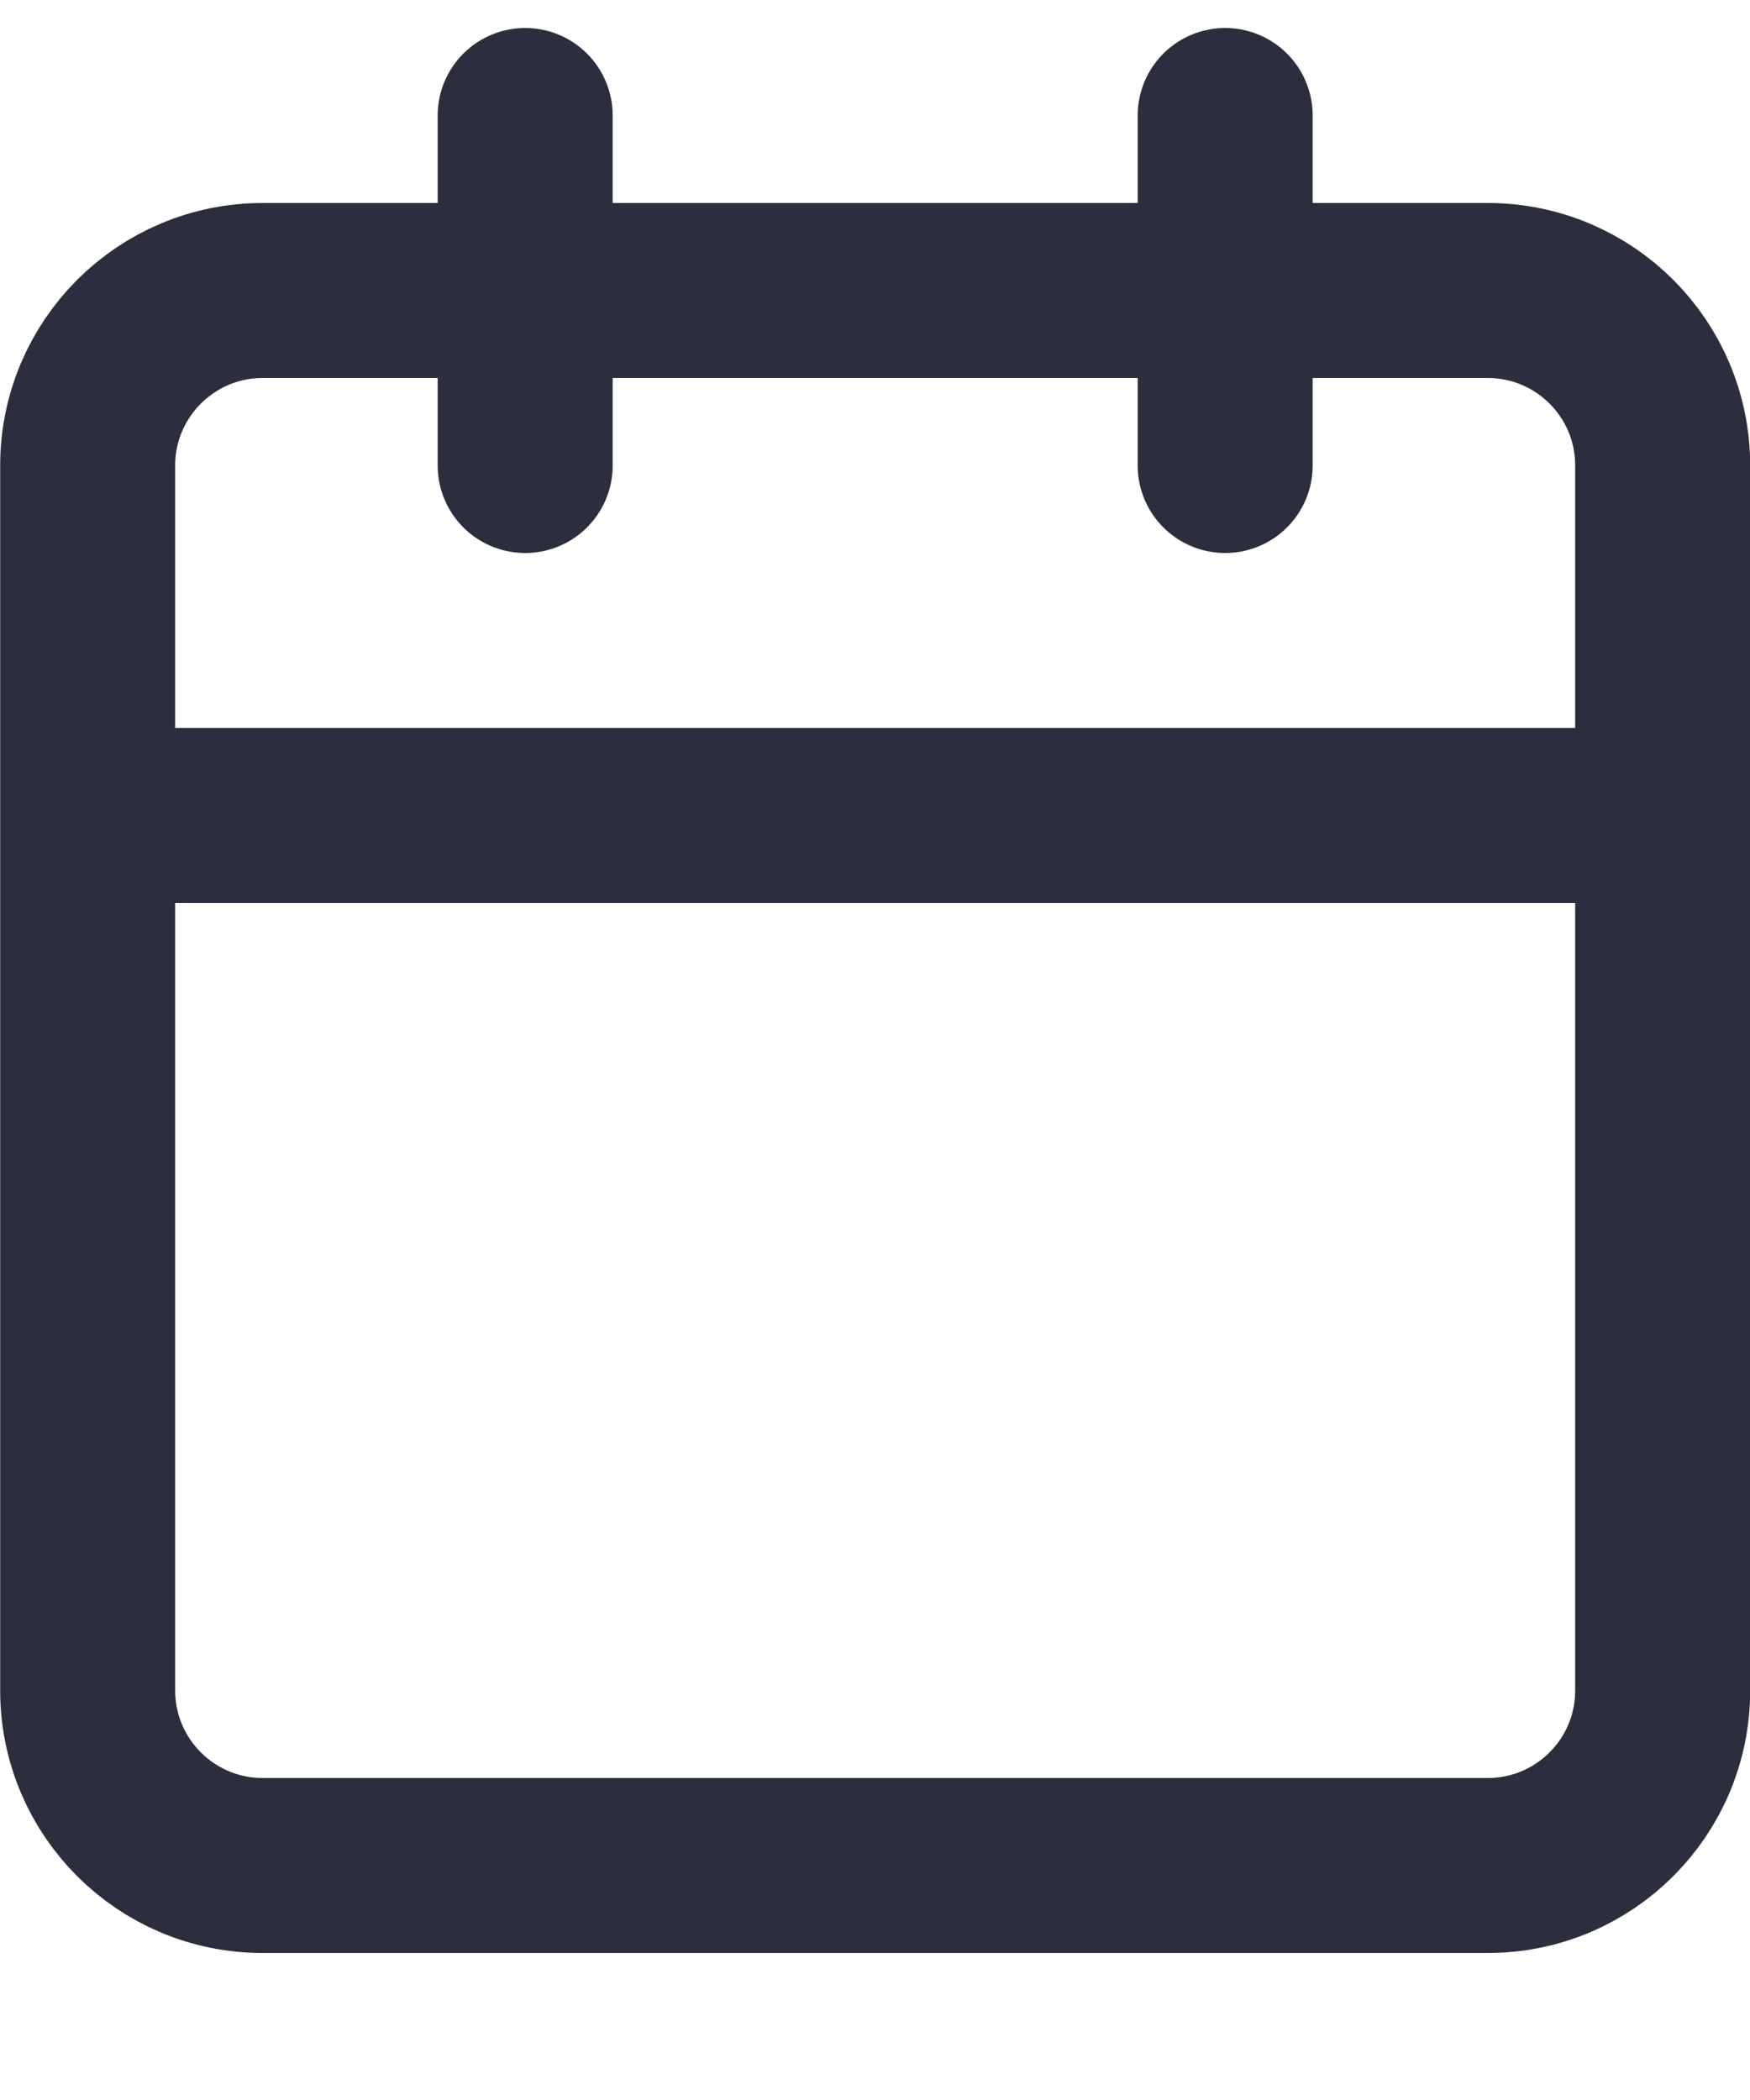
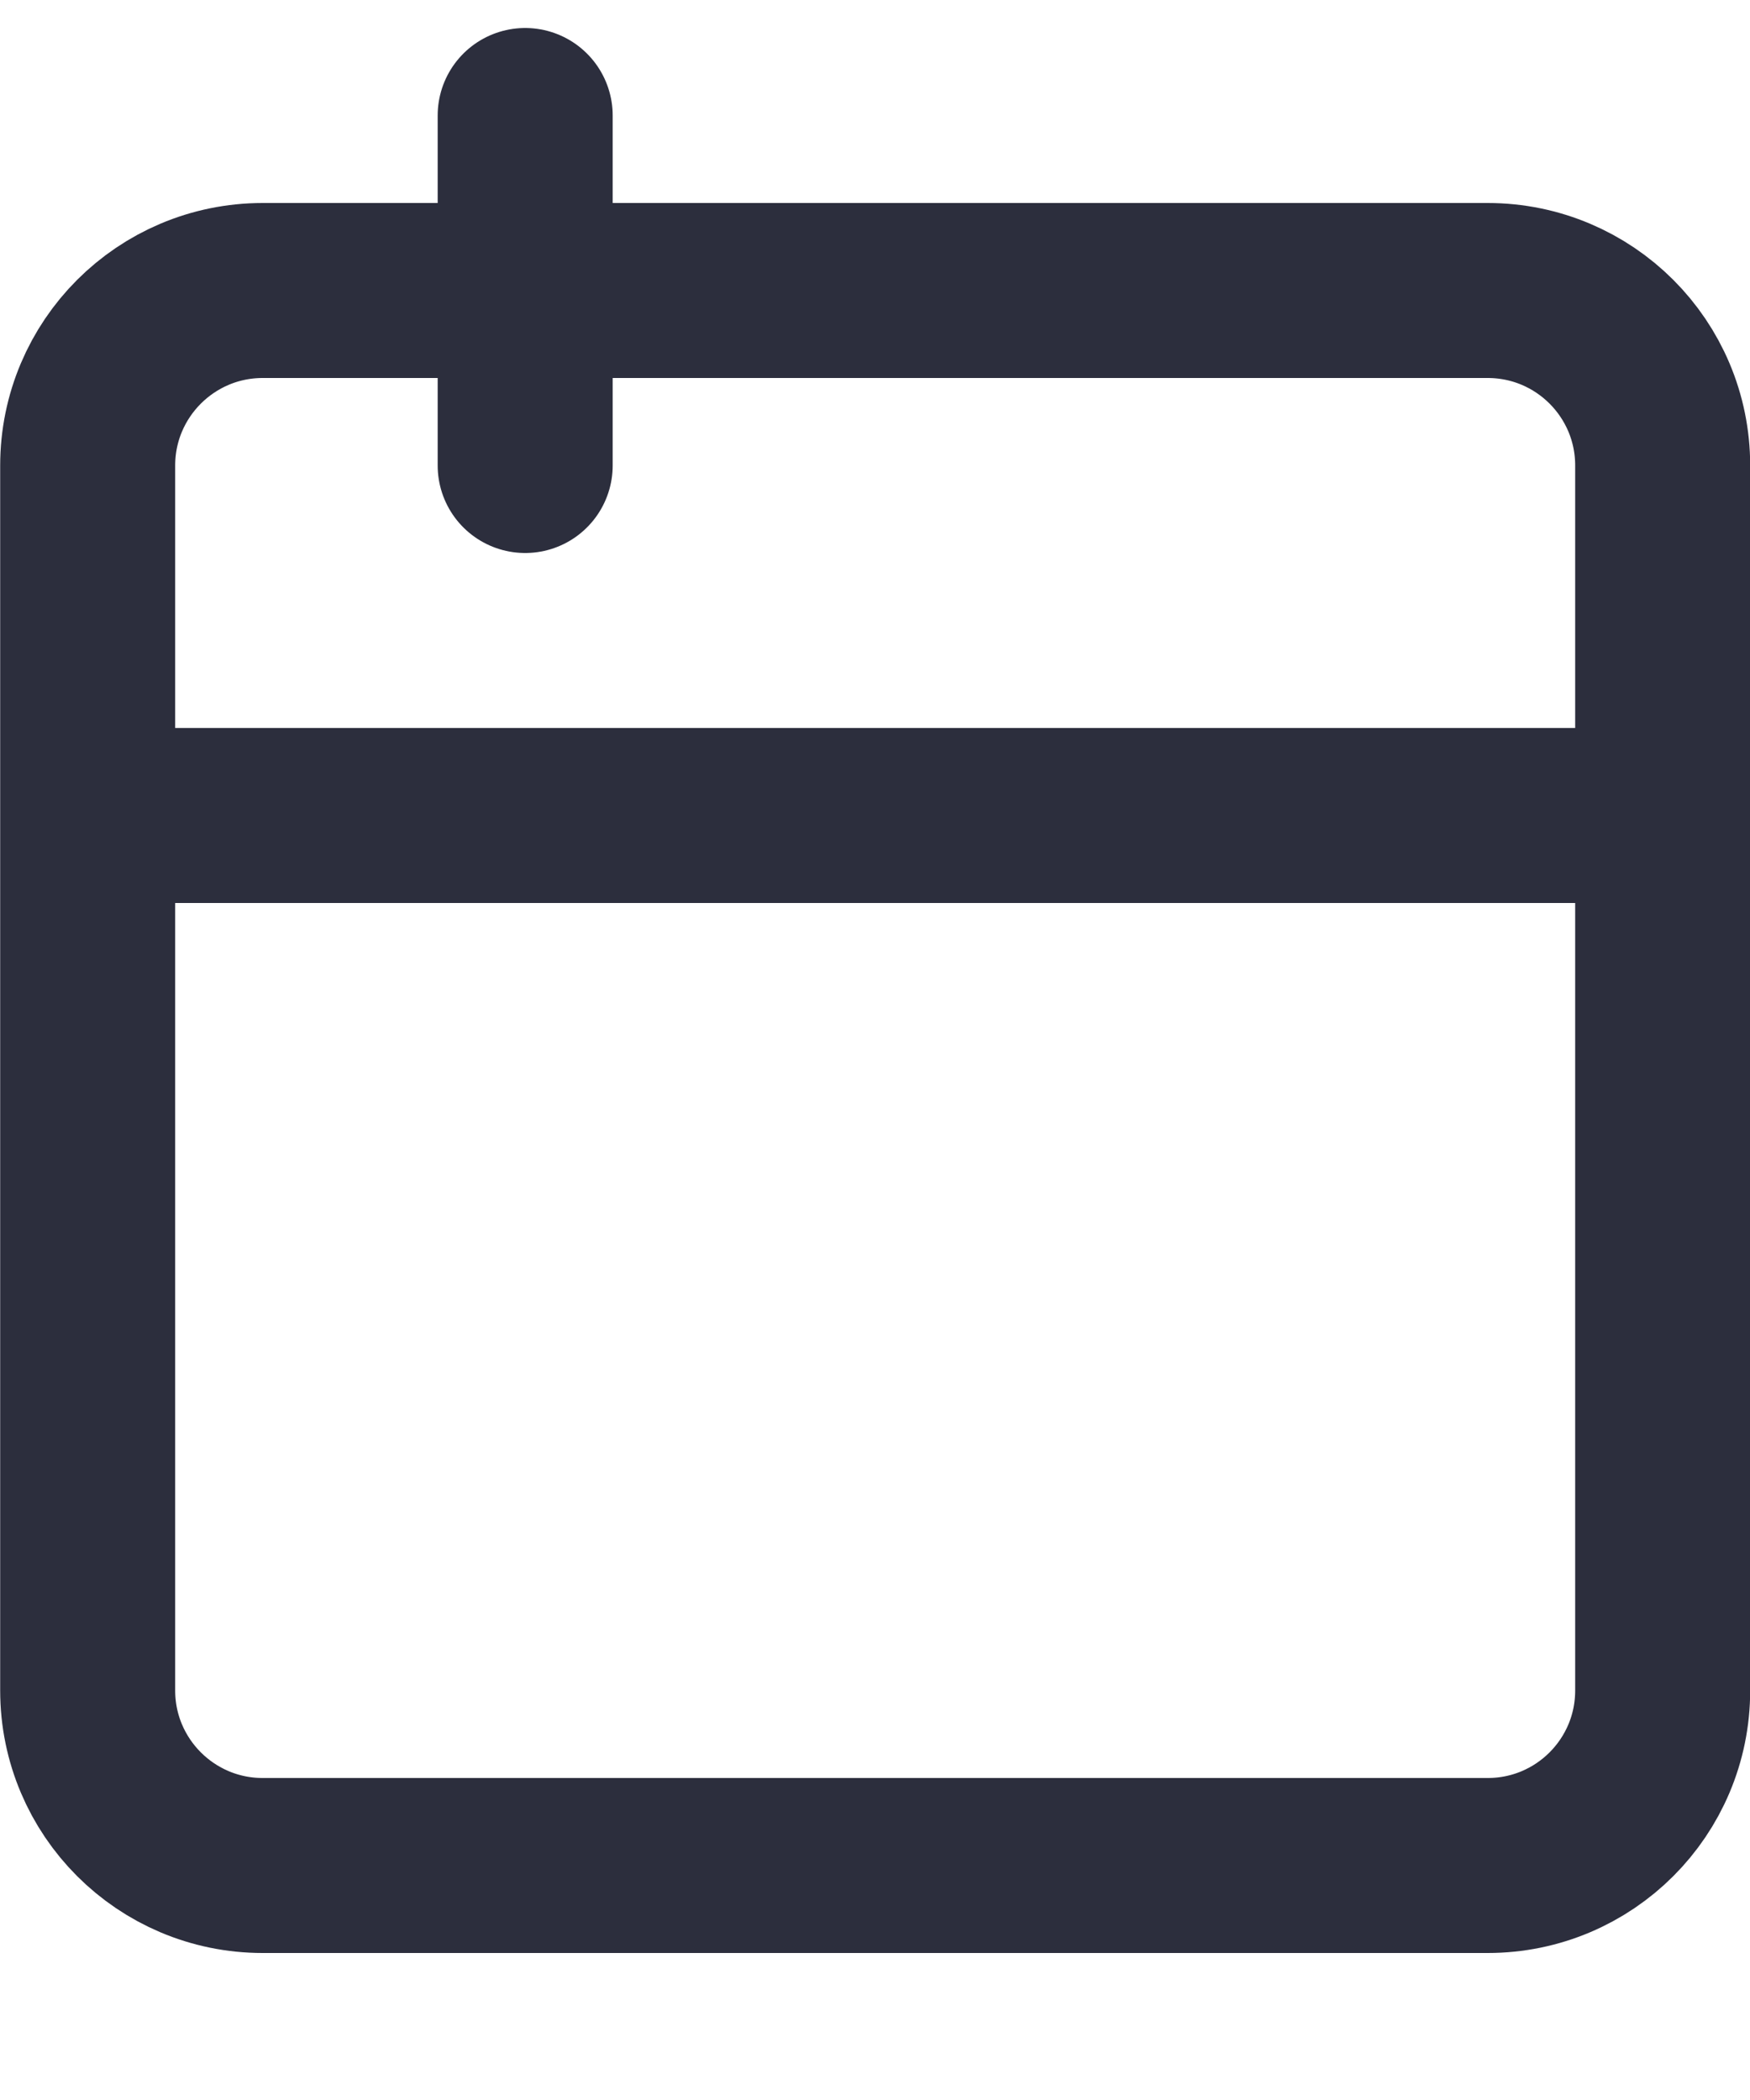
<svg xmlns="http://www.w3.org/2000/svg" width="10" height="12" viewBox="0 0 10 12" fill="none">
-   <path d="M3.001 0.66V2.66M7.001 0.66V2.66M0.501 4.66H9.501M1.501 1.66H8.501C9.054 1.66 9.501 2.108 9.501 2.66V9.66C9.501 10.212 9.054 10.66 8.501 10.66H1.501C0.949 10.66 0.501 10.212 0.501 9.66V2.66C0.501 2.108 0.949 1.66 1.501 1.66Z" stroke="#2C2E3D" stroke-linecap="round" stroke-linejoin="round" />
+   <path d="M3.001 0.66V2.66M7.001 0.66M0.501 4.66H9.501M1.501 1.66H8.501C9.054 1.66 9.501 2.108 9.501 2.66V9.66C9.501 10.212 9.054 10.66 8.501 10.66H1.501C0.949 10.66 0.501 10.212 0.501 9.66V2.66C0.501 2.108 0.949 1.66 1.501 1.66Z" stroke="#2C2E3D" stroke-linecap="round" stroke-linejoin="round" />
</svg>